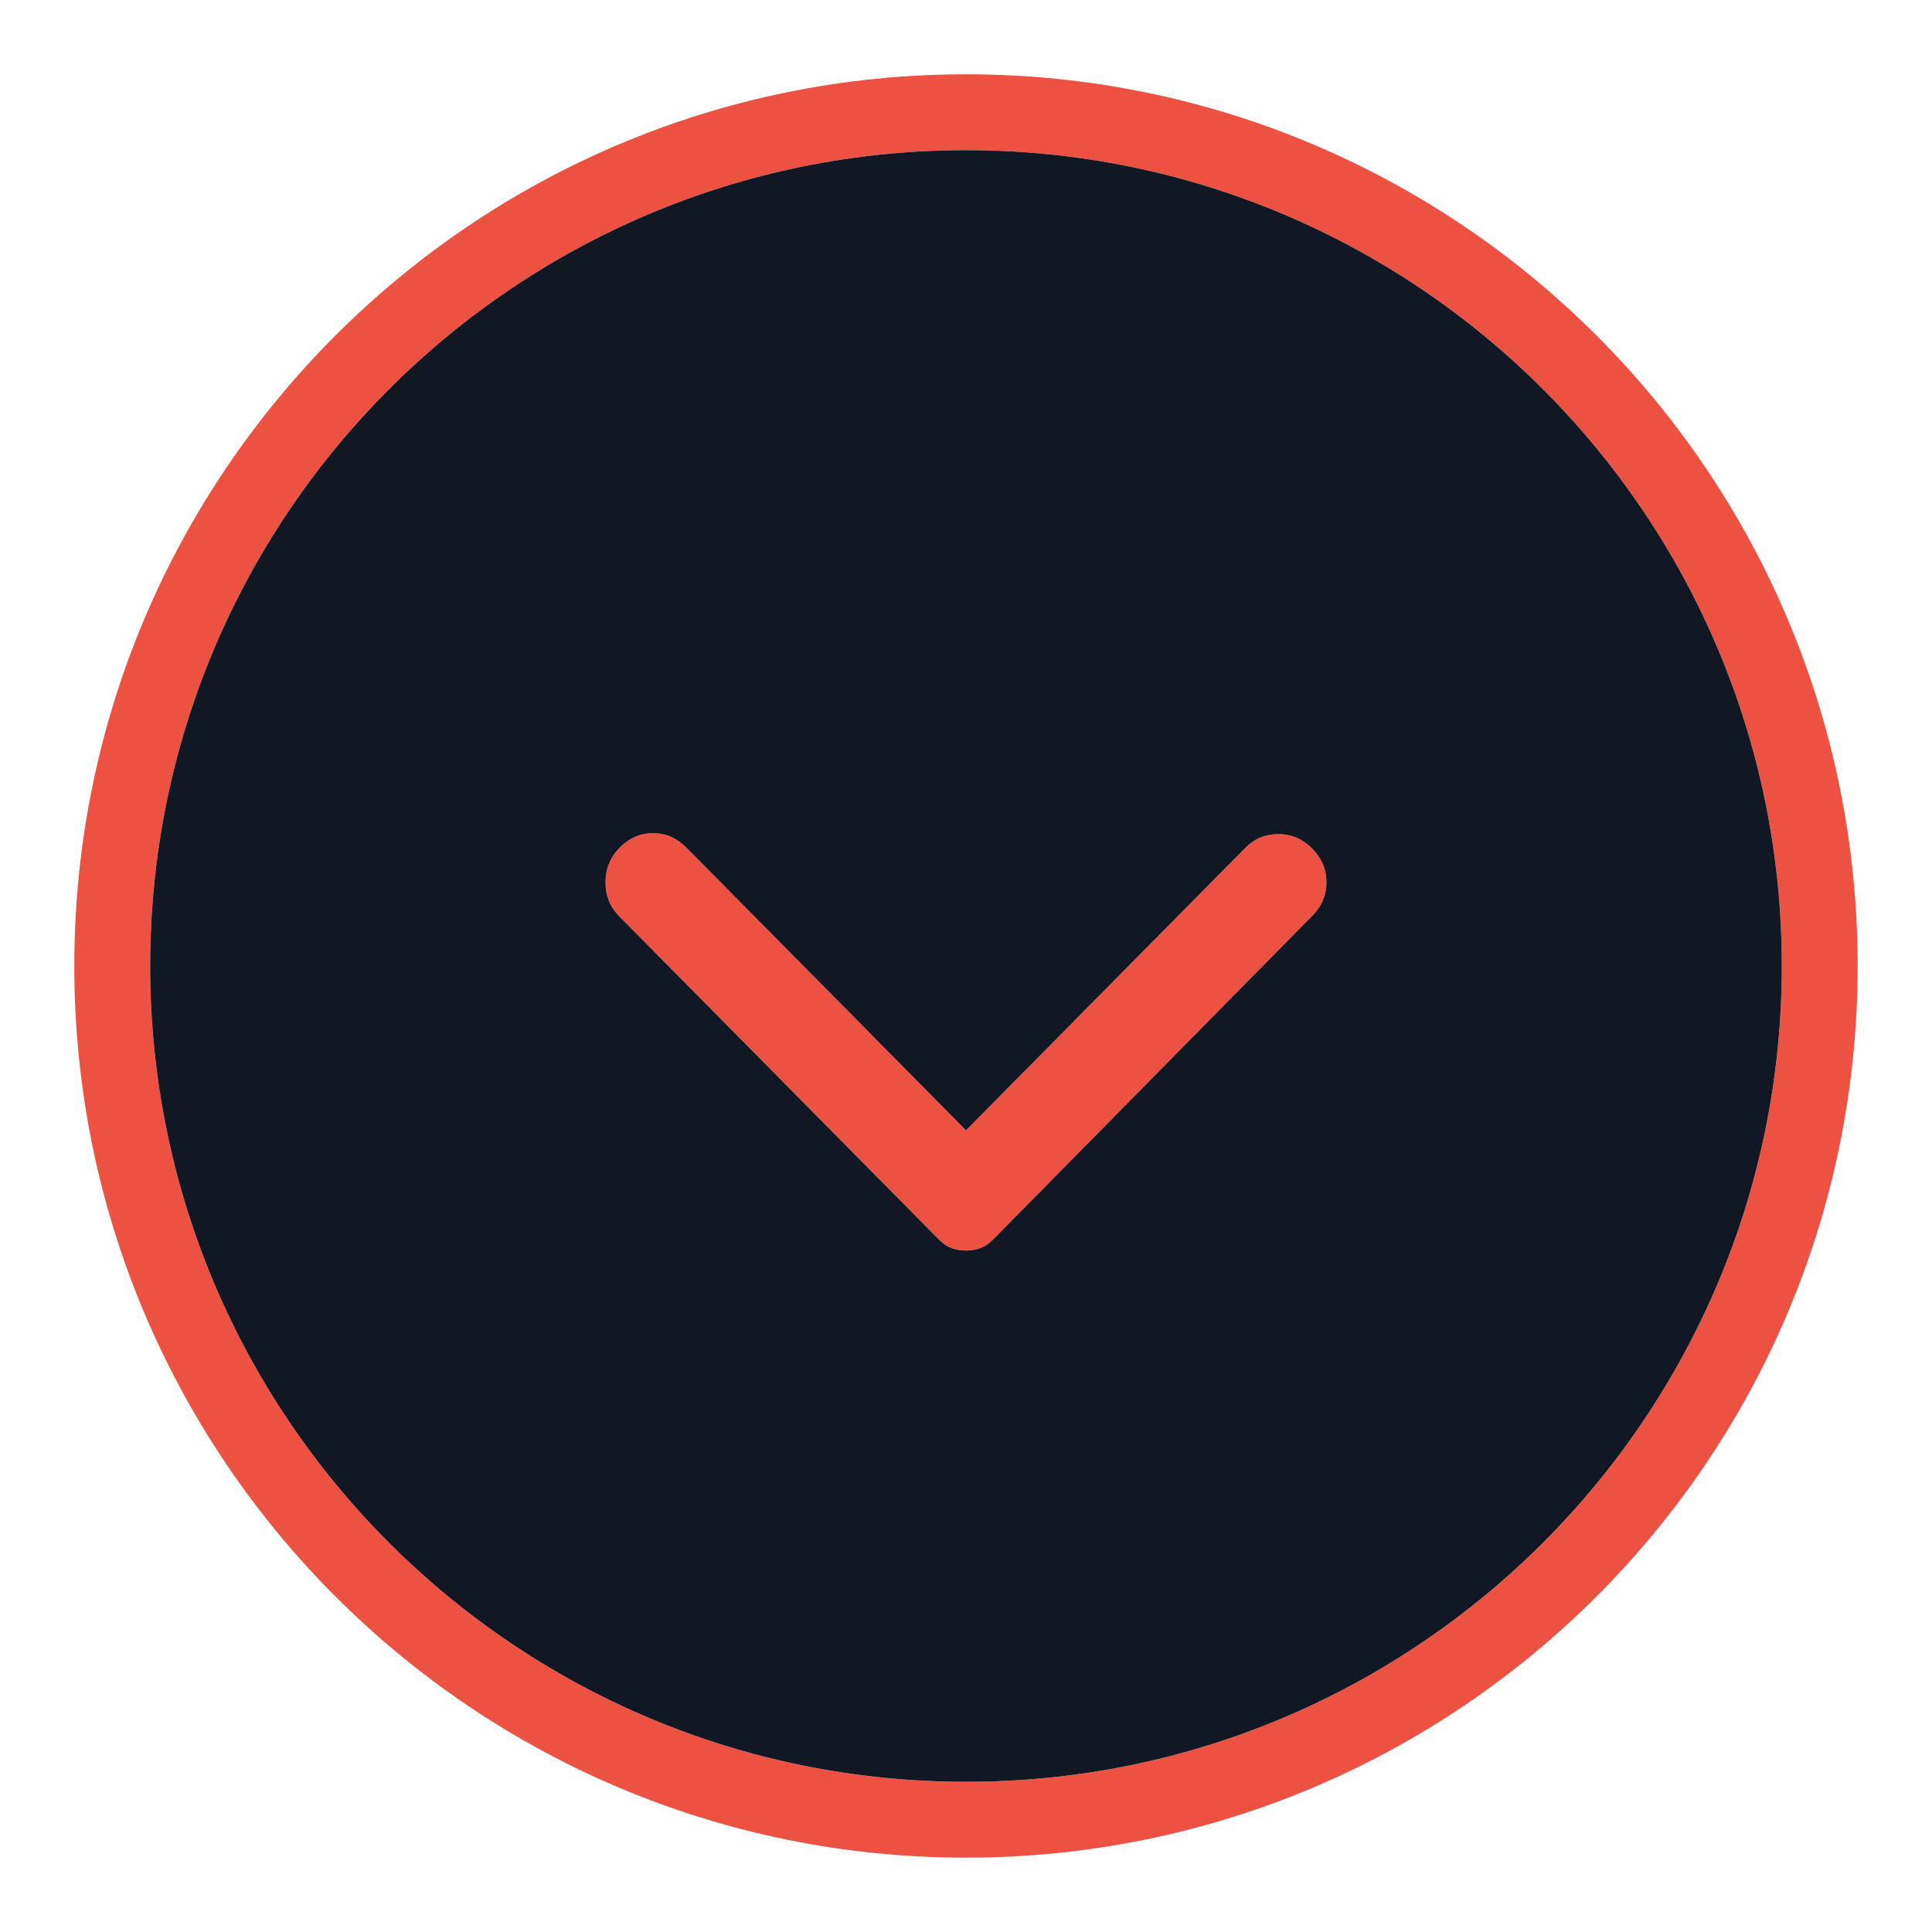
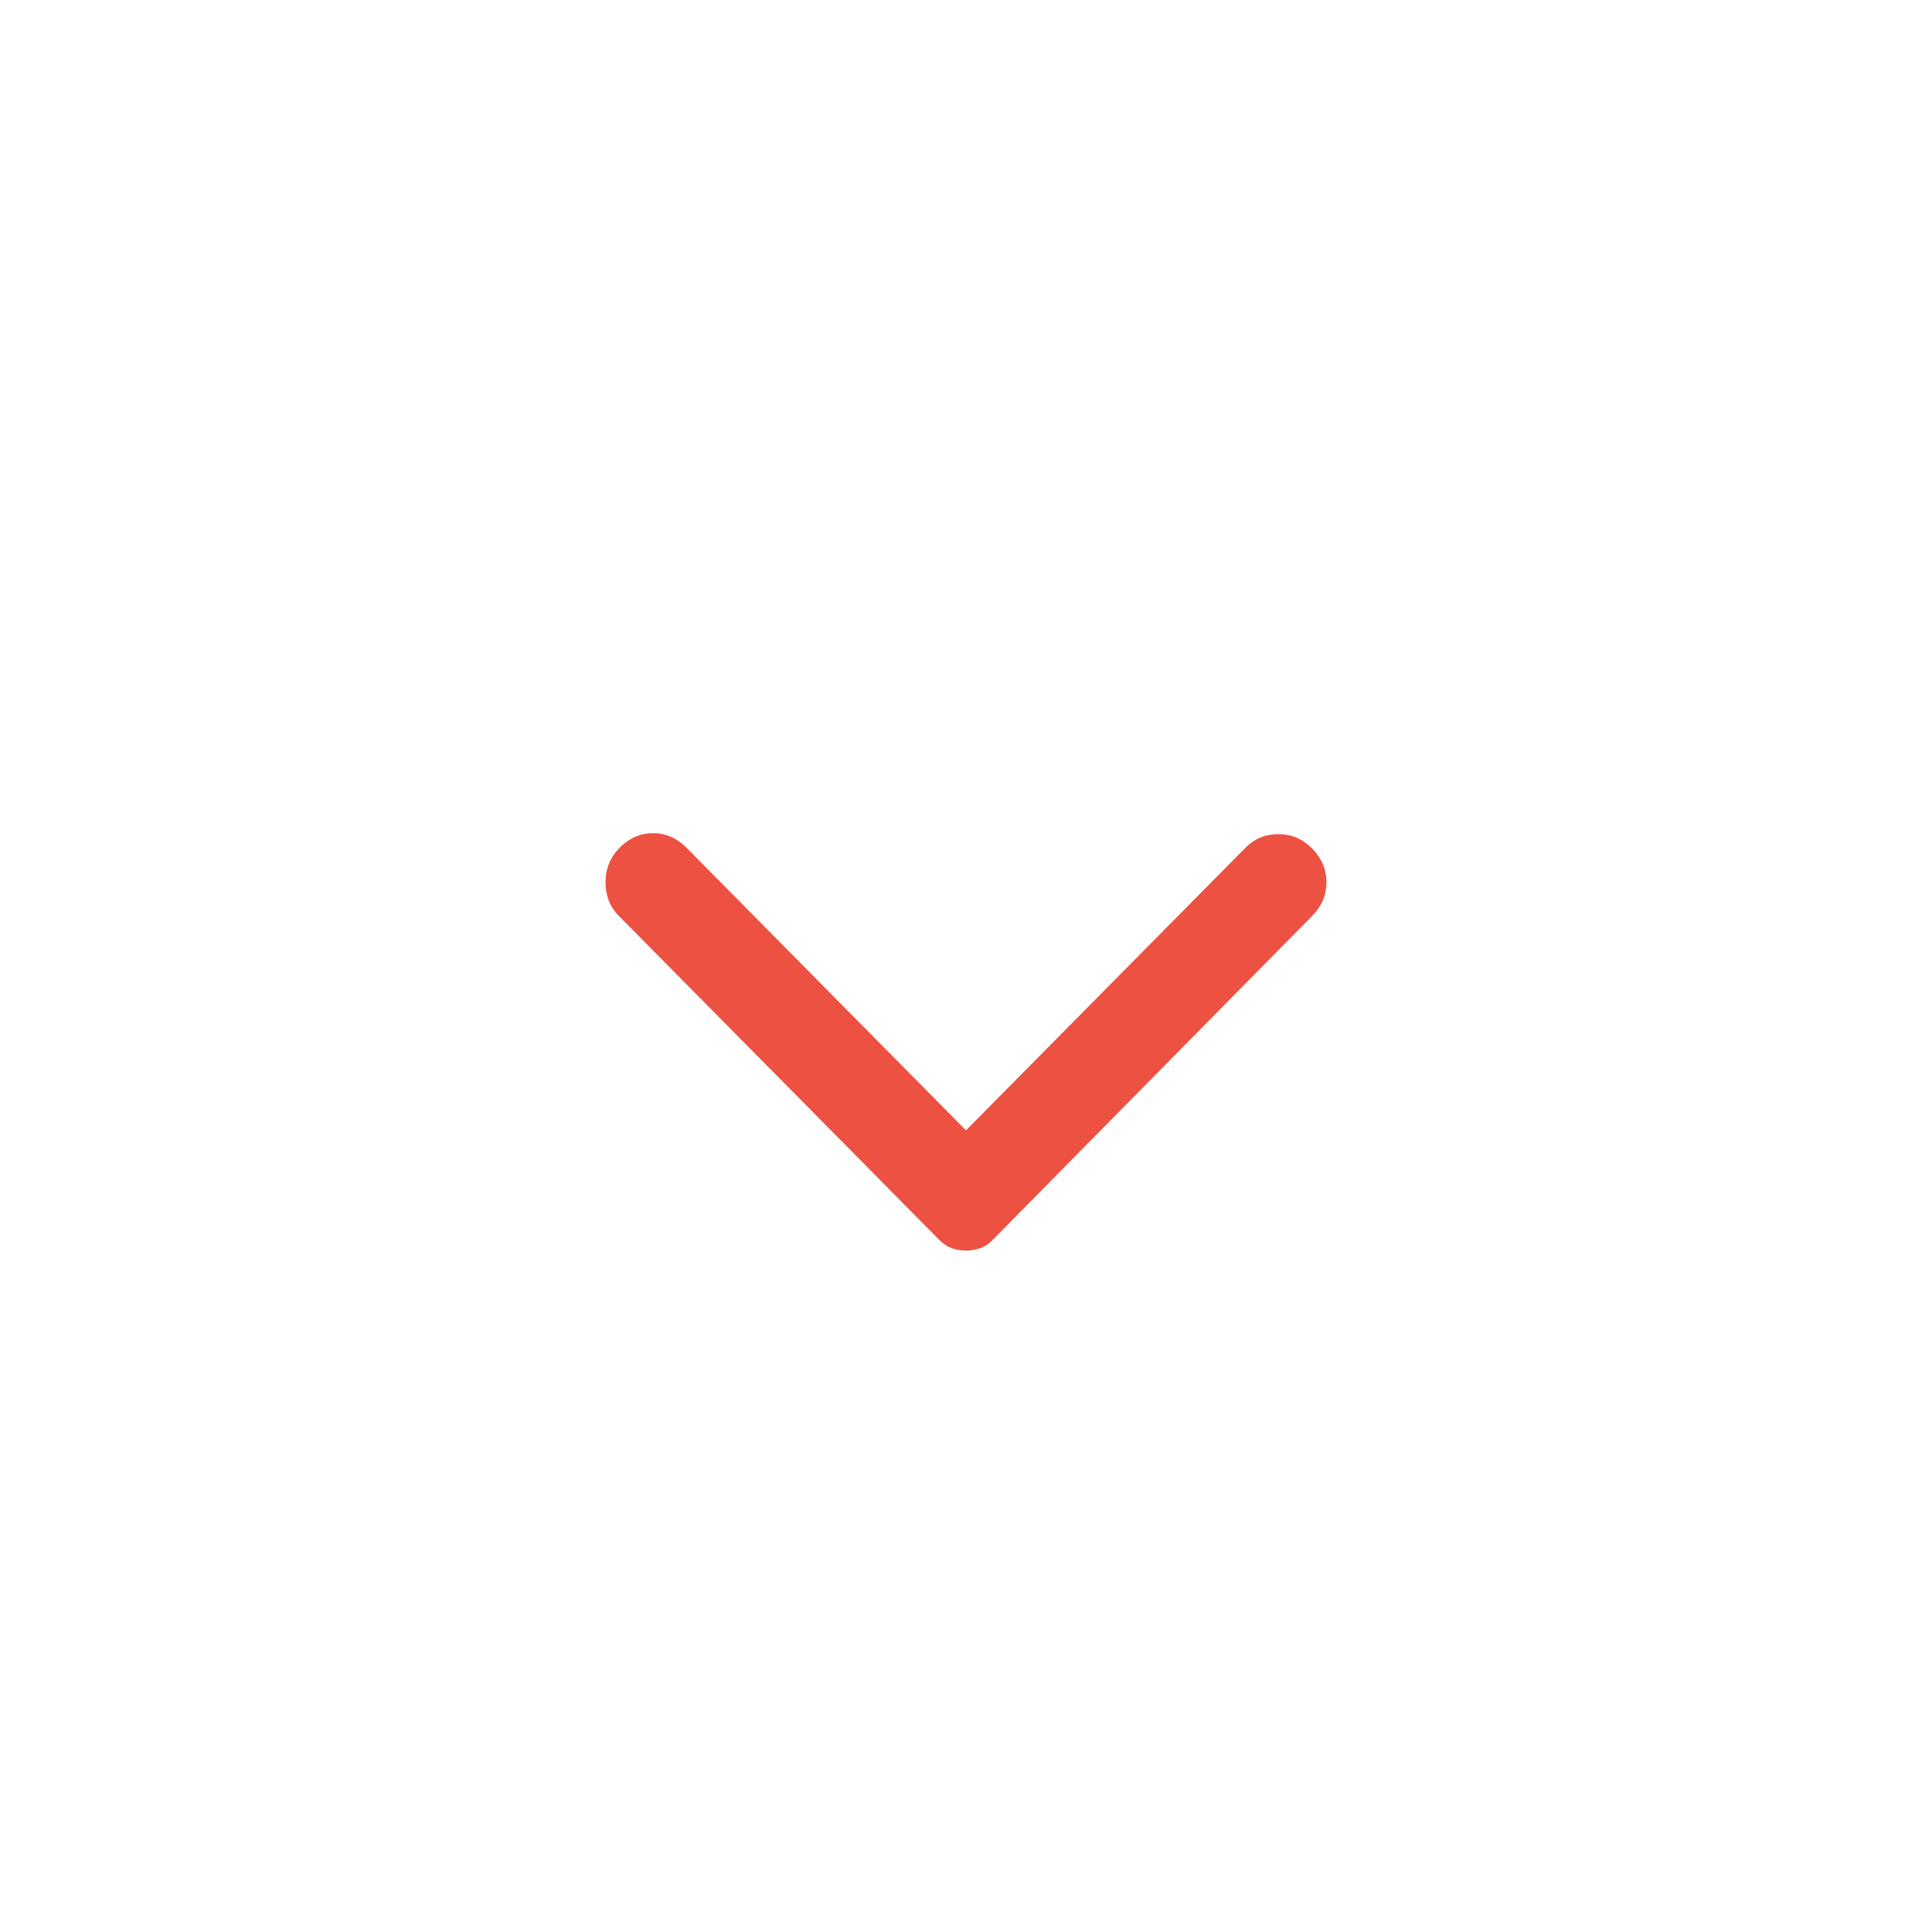
<svg xmlns="http://www.w3.org/2000/svg" width="48" height="48" viewBox="0 0 48 48" fill="none">
  <path d="M24.661 30.807L32.601 22.755C32.837 22.516 32.955 22.237 32.955 21.919C32.955 21.6 32.837 21.321 32.601 21.082C32.365 20.843 32.085 20.724 31.762 20.724C31.439 20.724 31.167 20.835 30.947 21.058L24 28.083L17.052 21.058C16.816 20.82 16.54 20.7 16.225 20.7C15.91 20.7 15.634 20.82 15.398 21.058C15.162 21.297 15.044 21.584 15.044 21.919C15.044 22.253 15.154 22.532 15.375 22.755L23.338 30.807C23.432 30.903 23.535 30.97 23.645 31.01C23.755 31.05 23.873 31.07 24 31.07C24.126 31.07 24.244 31.05 24.354 31.01C24.464 30.97 24.567 30.903 24.661 30.807Z" fill="#EC5142" />
-   <path fill-rule="evenodd" clip-rule="evenodd" d="M46.153 24C46.153 36.235 36.235 46.153 24 46.153C11.764 46.153 1.846 36.235 1.846 24C1.846 11.764 11.764 1.846 24 1.846C36.235 1.846 46.153 11.764 46.153 24ZM44.268 24C44.268 35.194 35.194 44.268 24 44.268C12.806 44.268 3.731 35.194 3.731 24C3.731 12.806 12.806 3.731 24 3.731C35.194 3.731 44.268 12.806 44.268 24Z" fill="#EC5142" />
-   <path fill-rule="evenodd" clip-rule="evenodd" d="M24 44.268C35.194 44.268 44.268 35.194 44.268 24C44.268 12.806 35.194 3.731 24 3.731C12.806 3.731 3.731 12.806 3.731 24C3.731 35.194 12.806 44.268 24 44.268ZM24.661 30.807L32.601 22.755C32.837 22.516 32.955 22.237 32.955 21.919C32.955 21.6 32.837 21.321 32.601 21.082C32.365 20.843 32.085 20.724 31.762 20.724C31.439 20.724 31.167 20.835 30.947 21.058L24 28.083L17.052 21.058C16.816 20.82 16.54 20.7 16.225 20.7C15.91 20.7 15.634 20.82 15.398 21.058C15.162 21.297 15.044 21.584 15.044 21.919C15.044 22.253 15.154 22.532 15.375 22.755L23.338 30.807C23.432 30.903 23.535 30.97 23.645 31.01C23.755 31.05 23.873 31.07 24 31.07C24.126 31.07 24.244 31.05 24.354 31.01C24.464 30.97 24.567 30.903 24.661 30.807Z" fill="#121724" />
</svg>